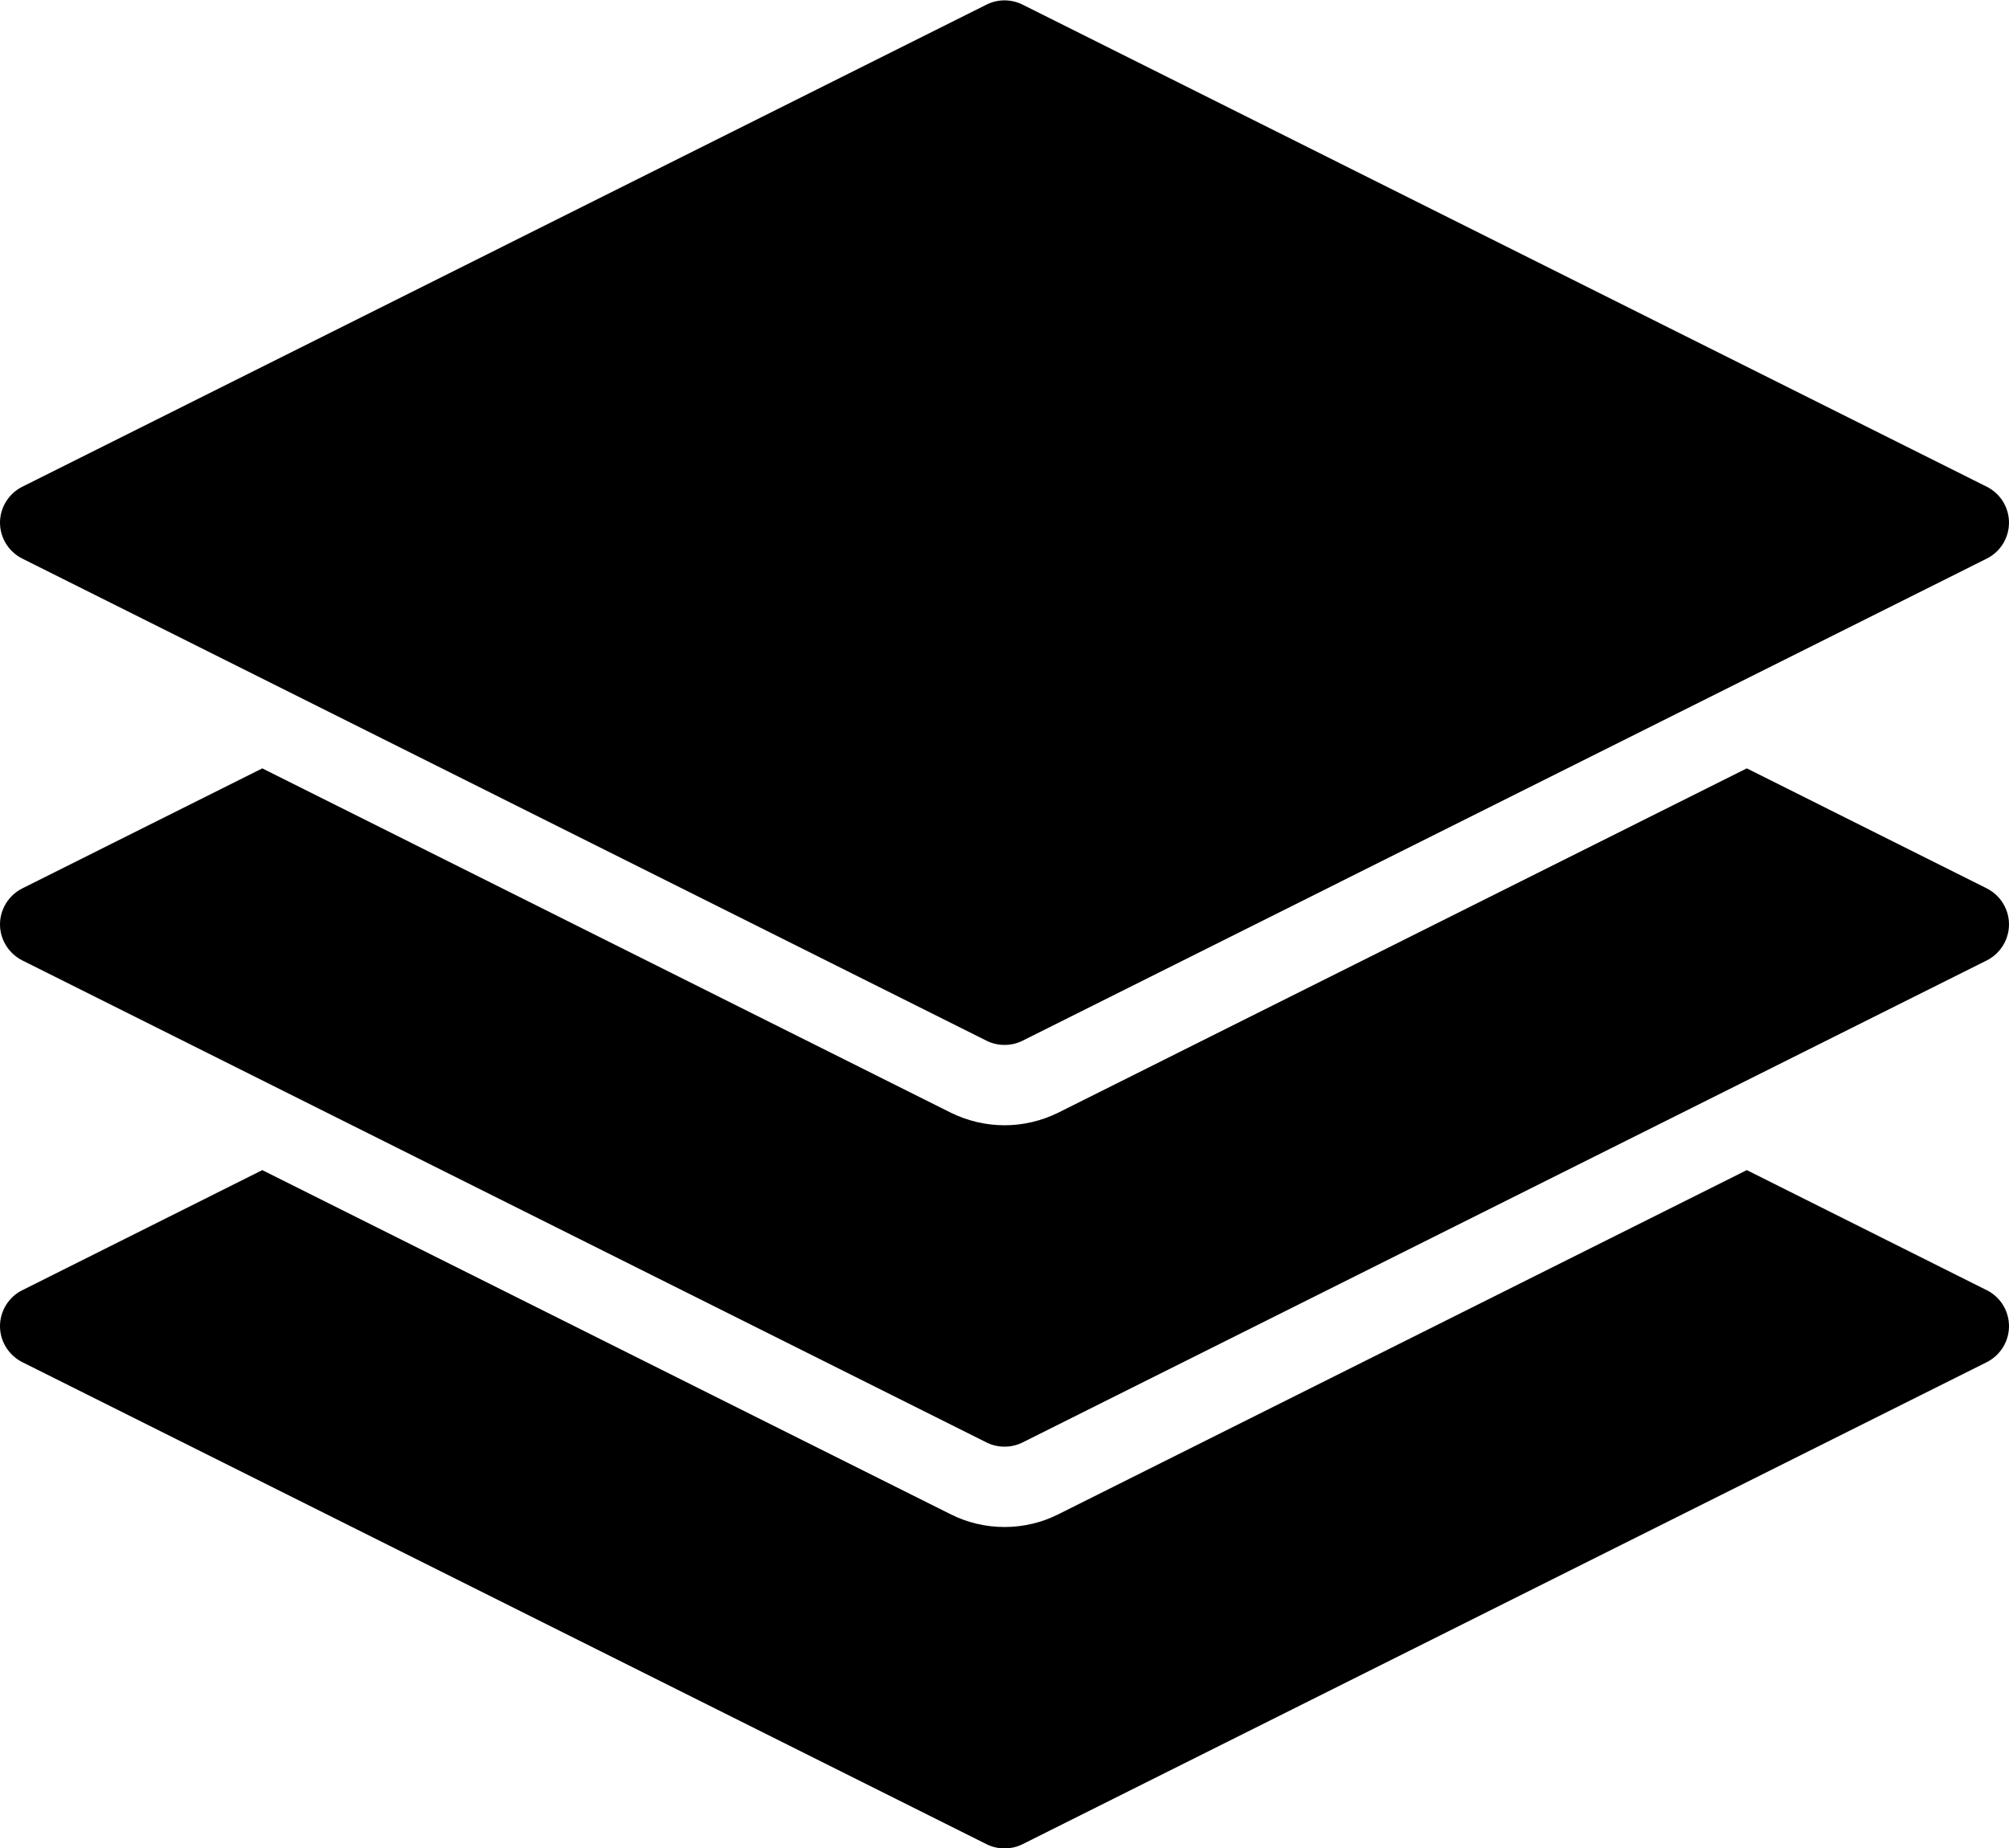
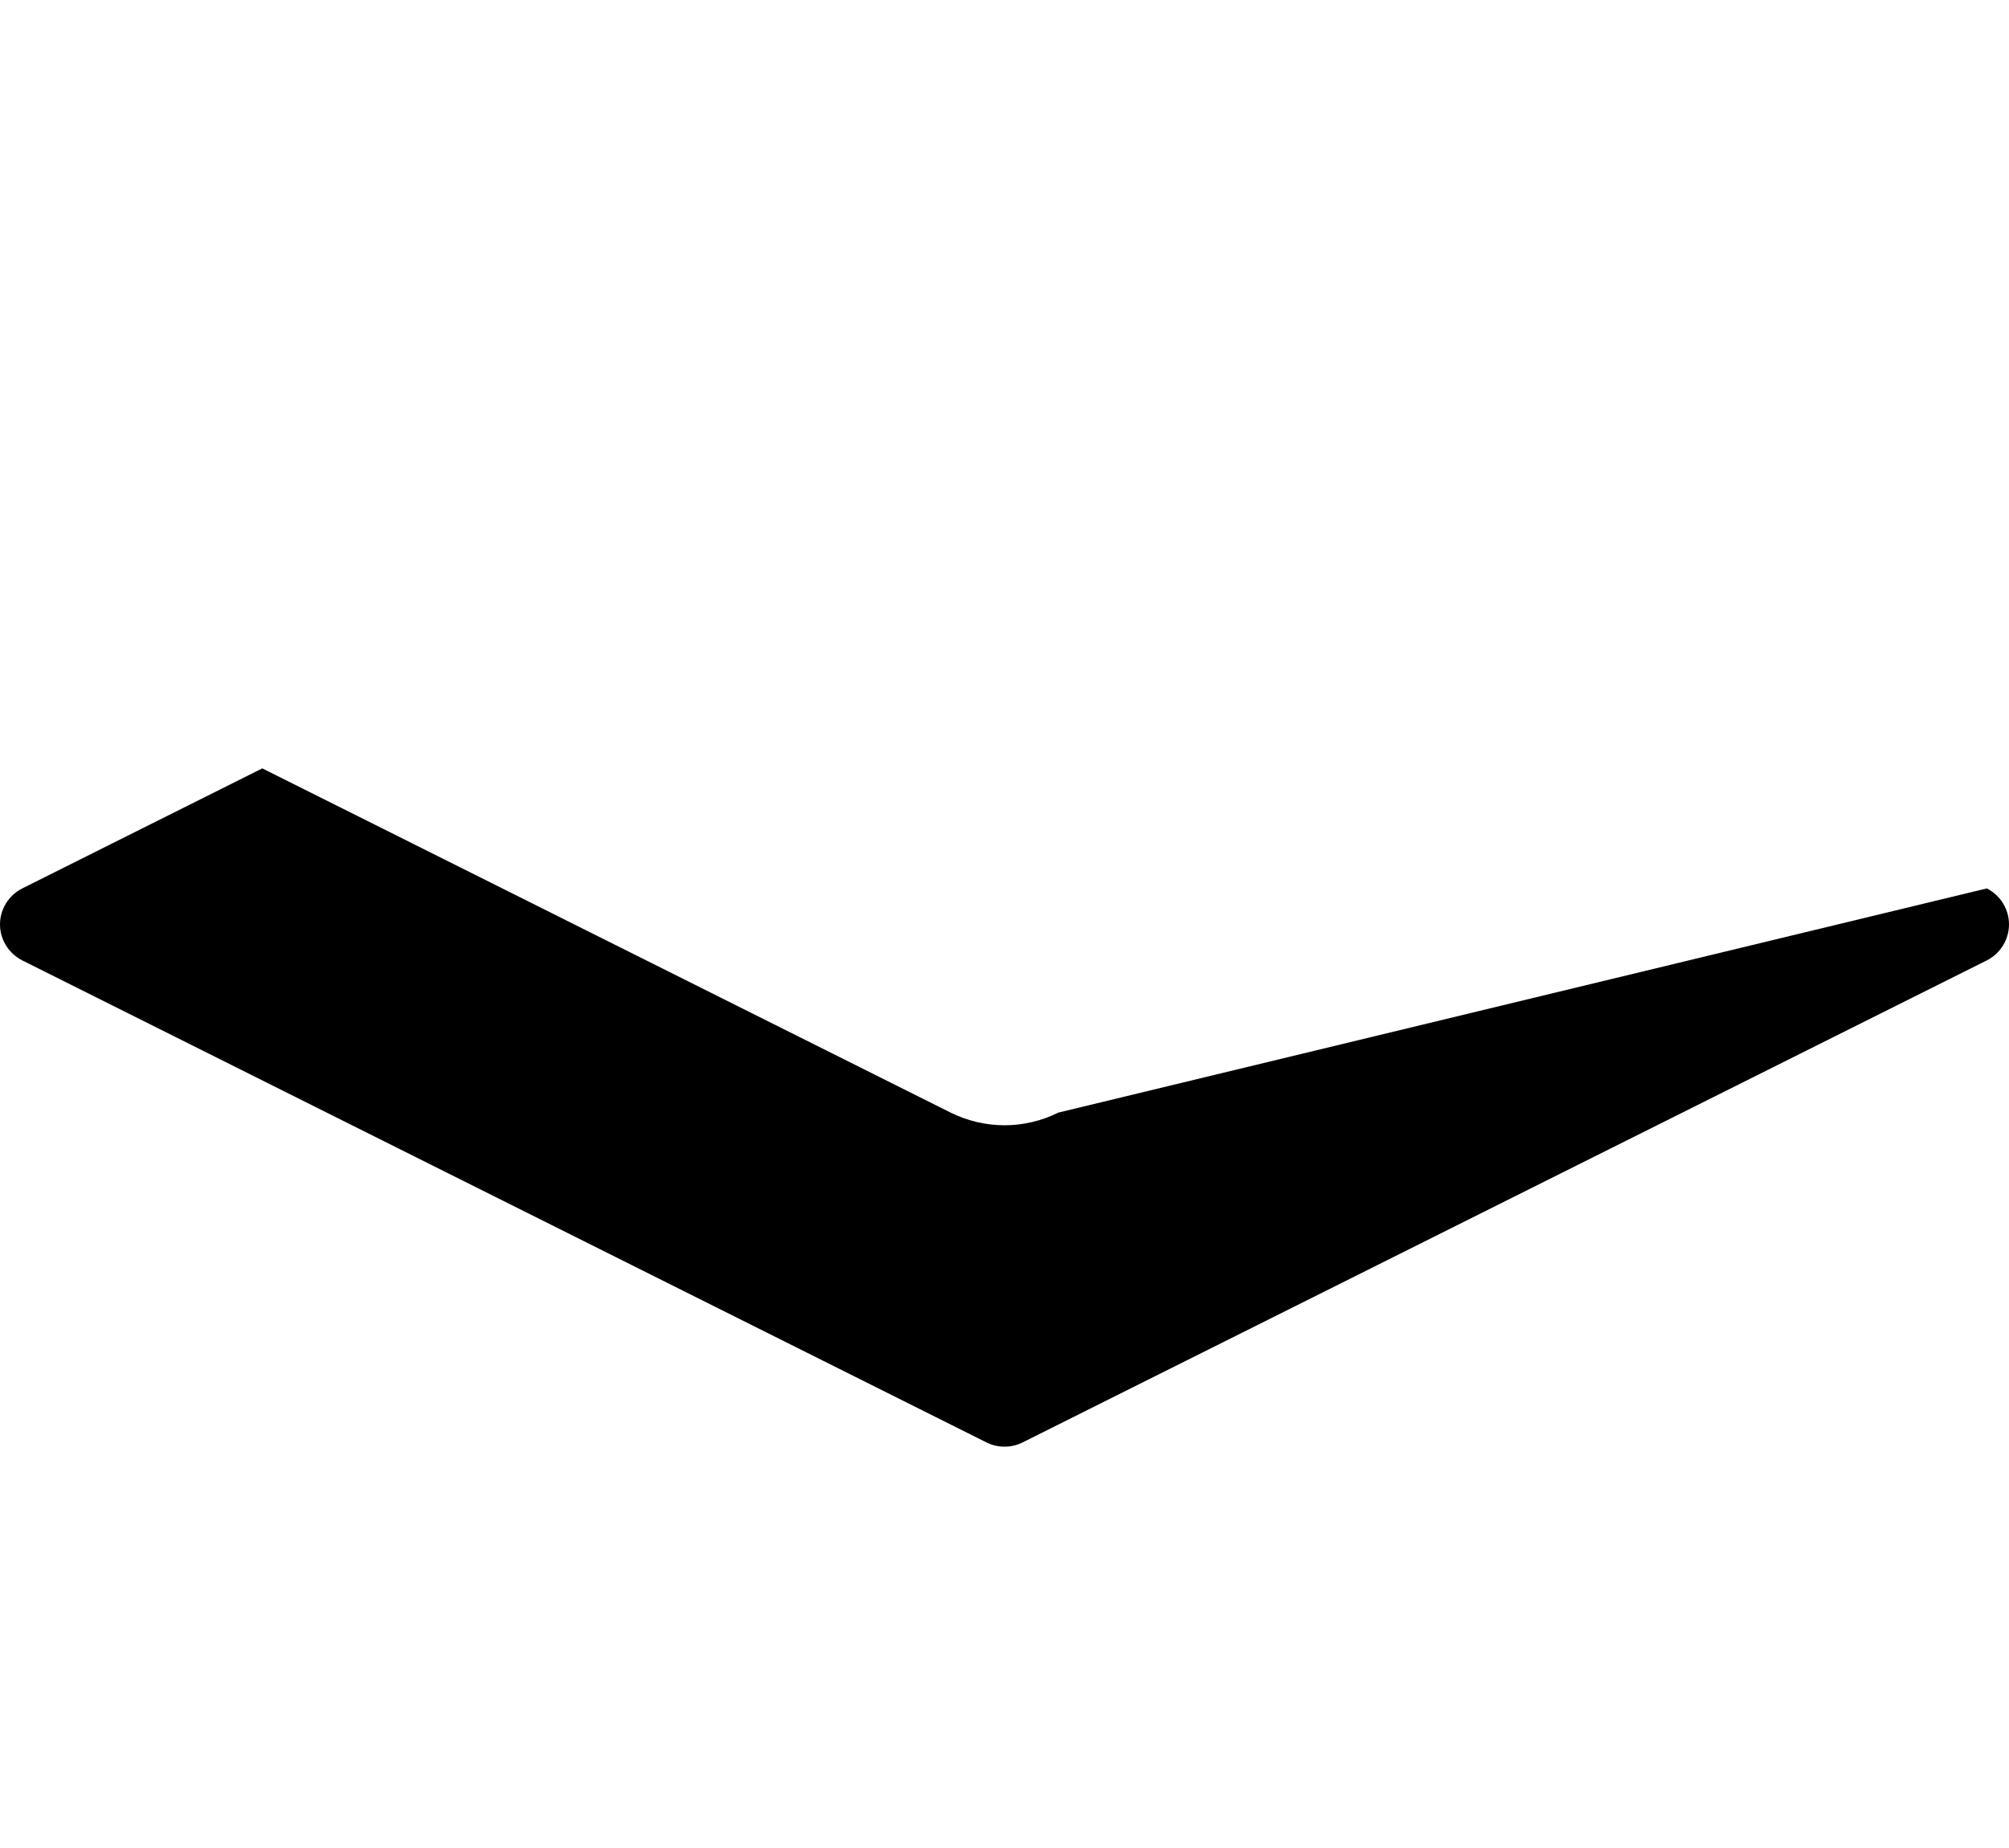
<svg xmlns="http://www.w3.org/2000/svg" width="25px" height="23px" viewBox="0 0 25 23" version="1.1">
  <title>stack-of-3</title>
  <desc>Created with Sketch.</desc>
  <defs />
  <g id="Page-1" stroke="none" stroke-width="1" fill="none" fill-rule="evenodd">
    <g id="Flat---Filled" transform="translate(-450, -301)" fill="#000000">
      <g id="stack-of-3" transform="translate(450, 300.5)">
-         <path d="M24.724,11.557 L21.737,10.063 L13.171,14.347 C12.964,14.45 12.732,14.505 12.5,14.505 C12.269,14.505 12.036,14.45 11.829,14.347 L3.264,10.063 L0.277,11.557 C0.108,11.643 -0,11.816 -0,12.005 C-0,12.194 0.108,12.367 0.277,12.453 L12.277,18.453 C12.347,18.488 12.424,18.505 12.5,18.505 C12.577,18.505 12.654,18.488 12.724,18.453 L24.724,12.453 C24.893,12.367 25,12.194 25,12.005 C25,11.816 24.893,11.643 24.724,11.557" id="Fill-166" />
-         <path d="M24.724,16.558 L21.737,15.063 L13.171,19.346 C12.964,19.451 12.732,19.505 12.5,19.505 C12.269,19.505 12.036,19.451 11.829,19.346 L3.264,15.063 L0.277,16.558 C0.108,16.642 -0,16.816 -0,17.005 C-0,17.195 0.108,17.367 0.277,17.453 L12.277,23.453 C12.347,23.488 12.424,23.505 12.5,23.505 C12.577,23.505 12.654,23.488 12.724,23.453 L24.724,17.453 C24.893,17.367 25,17.195 25,17.005 C25,16.816 24.893,16.642 24.724,16.558" id="Fill-167" />
-         <path d="M24.724,6.558 L12.724,0.557 C12.583,0.487 12.417,0.487 12.277,0.557 L0.277,6.558 C0.108,6.643 -0,6.816 -0,7.005 C-0,7.194 0.108,7.367 0.277,7.452 L12.277,13.453 C12.347,13.488 12.424,13.505 12.5,13.505 C12.577,13.505 12.654,13.488 12.724,13.453 L24.724,7.452 C24.893,7.367 25,7.194 25,7.005 C25,6.816 24.893,6.643 24.724,6.558" id="Fill-168" />
+         <path d="M24.724,11.557 L13.171,14.347 C12.964,14.45 12.732,14.505 12.5,14.505 C12.269,14.505 12.036,14.45 11.829,14.347 L3.264,10.063 L0.277,11.557 C0.108,11.643 -0,11.816 -0,12.005 C-0,12.194 0.108,12.367 0.277,12.453 L12.277,18.453 C12.347,18.488 12.424,18.505 12.5,18.505 C12.577,18.505 12.654,18.488 12.724,18.453 L24.724,12.453 C24.893,12.367 25,12.194 25,12.005 C25,11.816 24.893,11.643 24.724,11.557" id="Fill-166" />
      </g>
    </g>
  </g>
</svg>